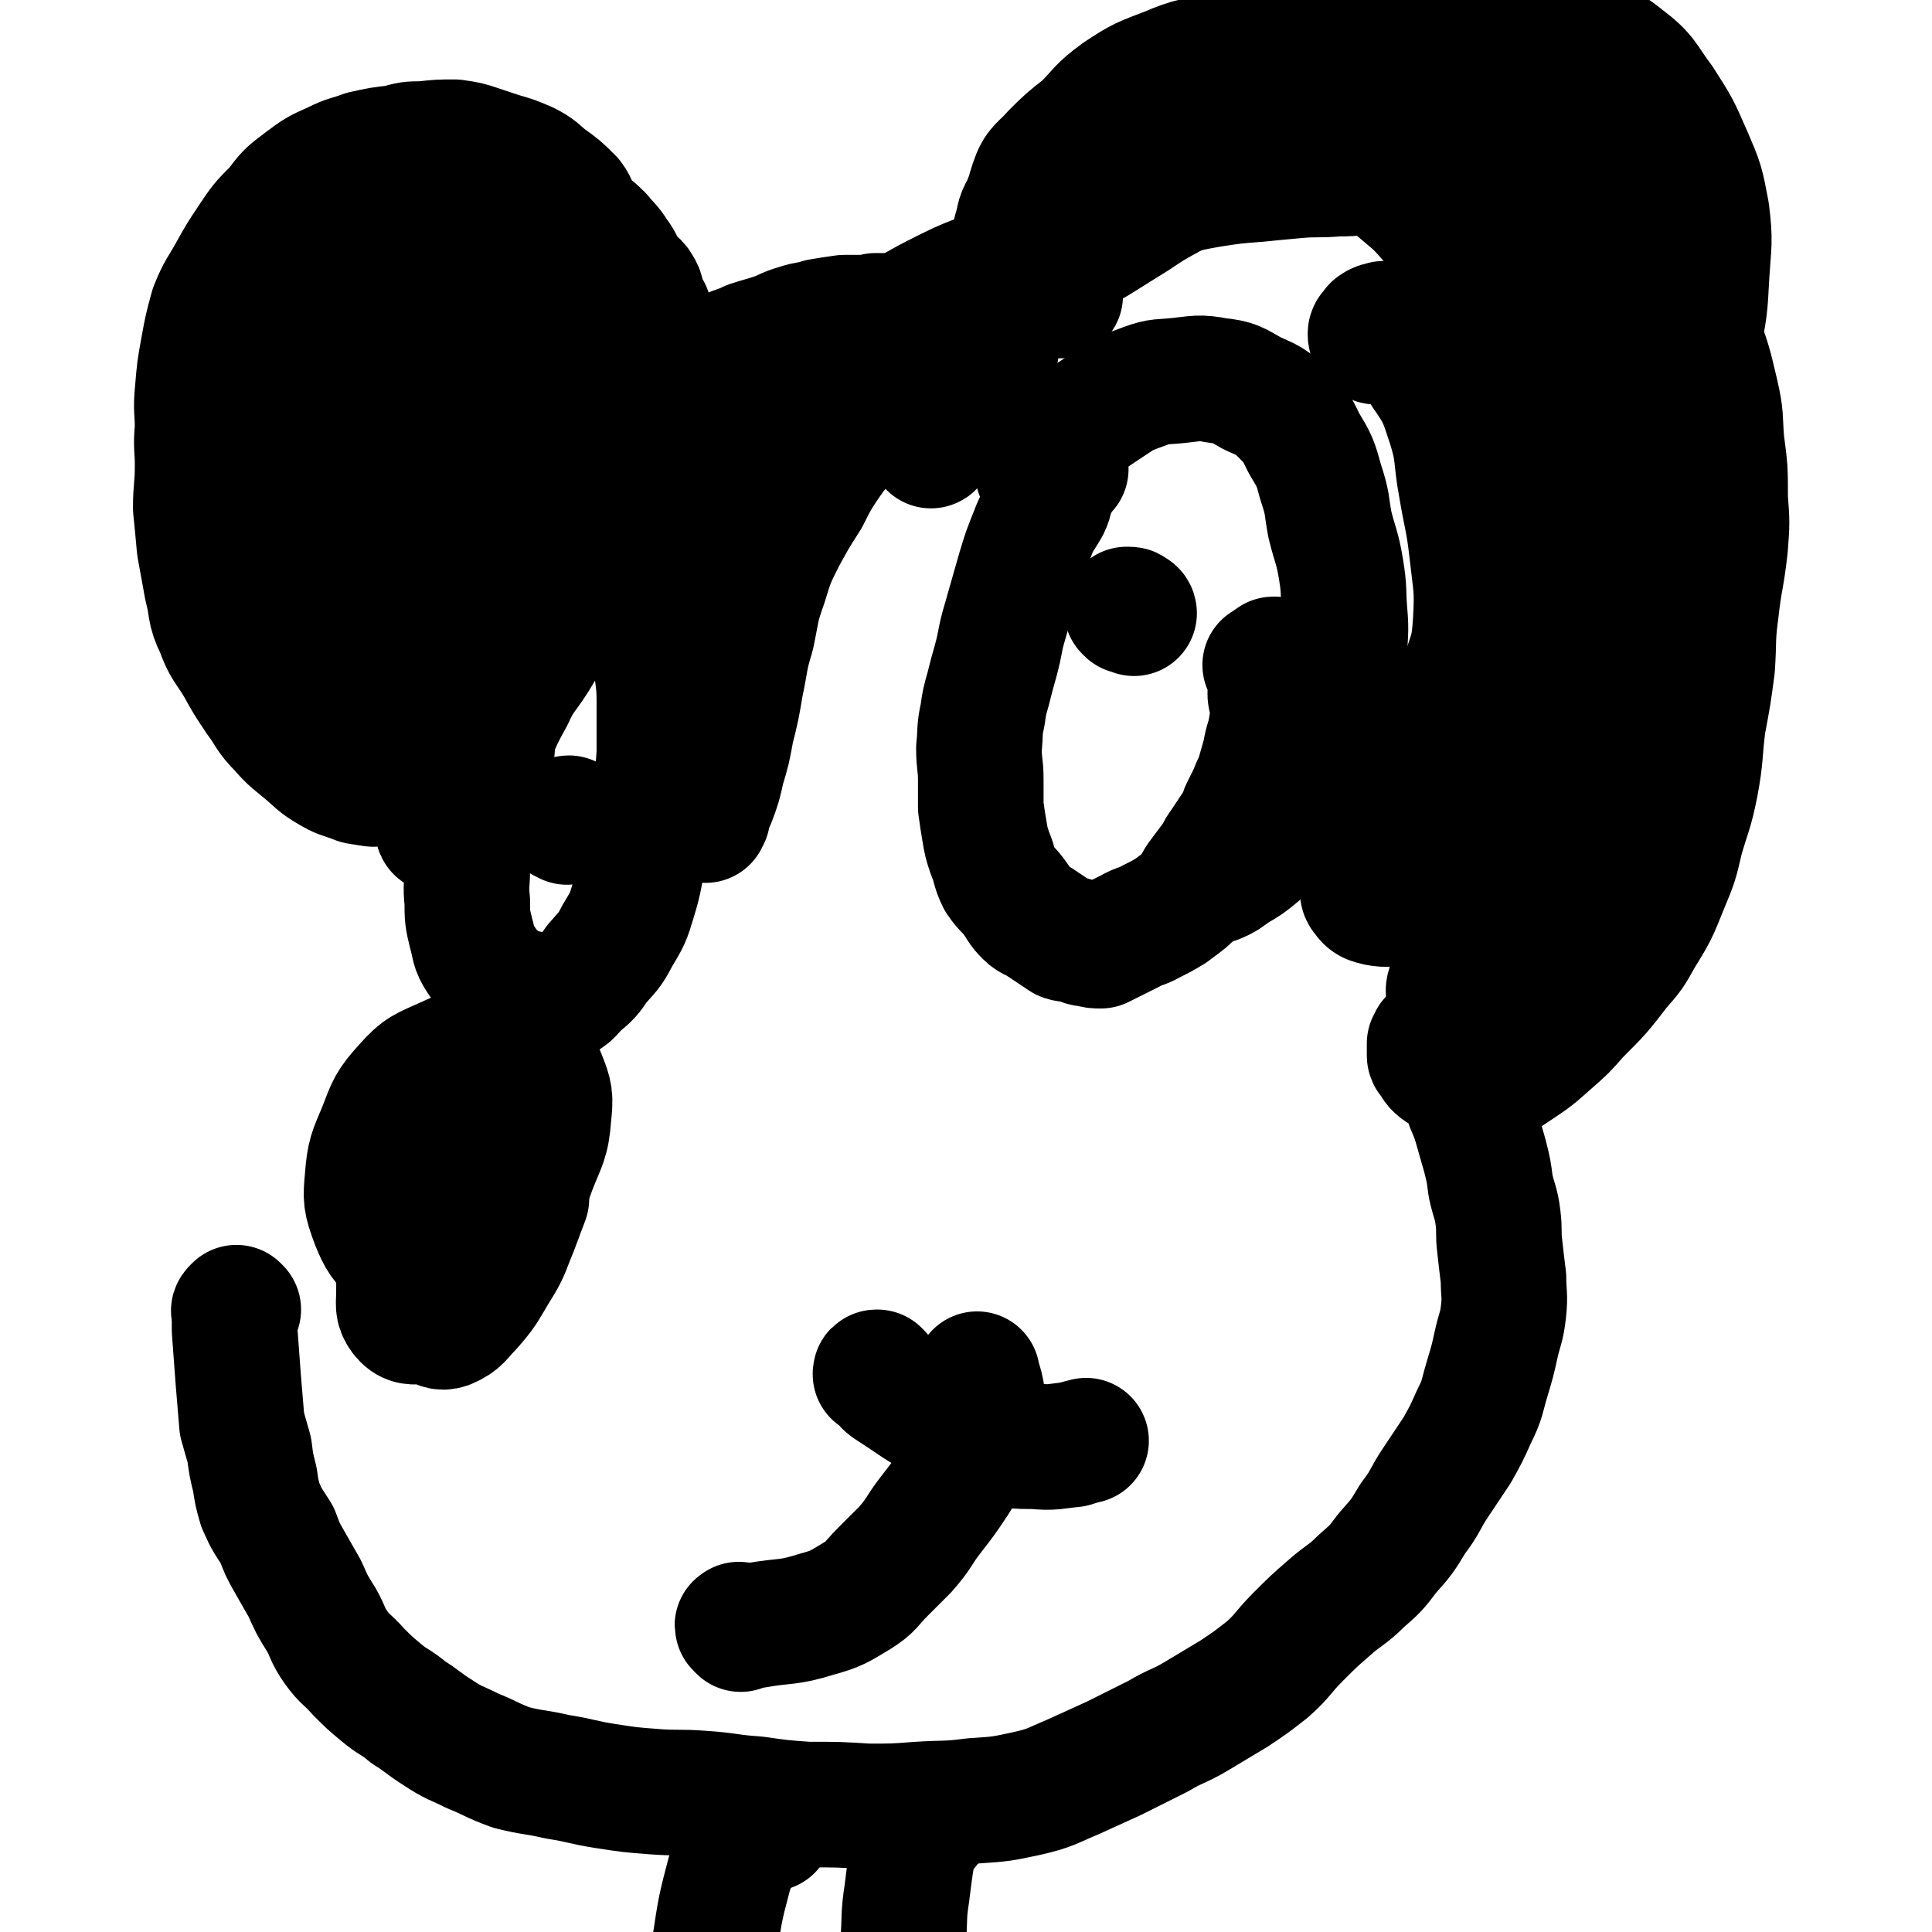
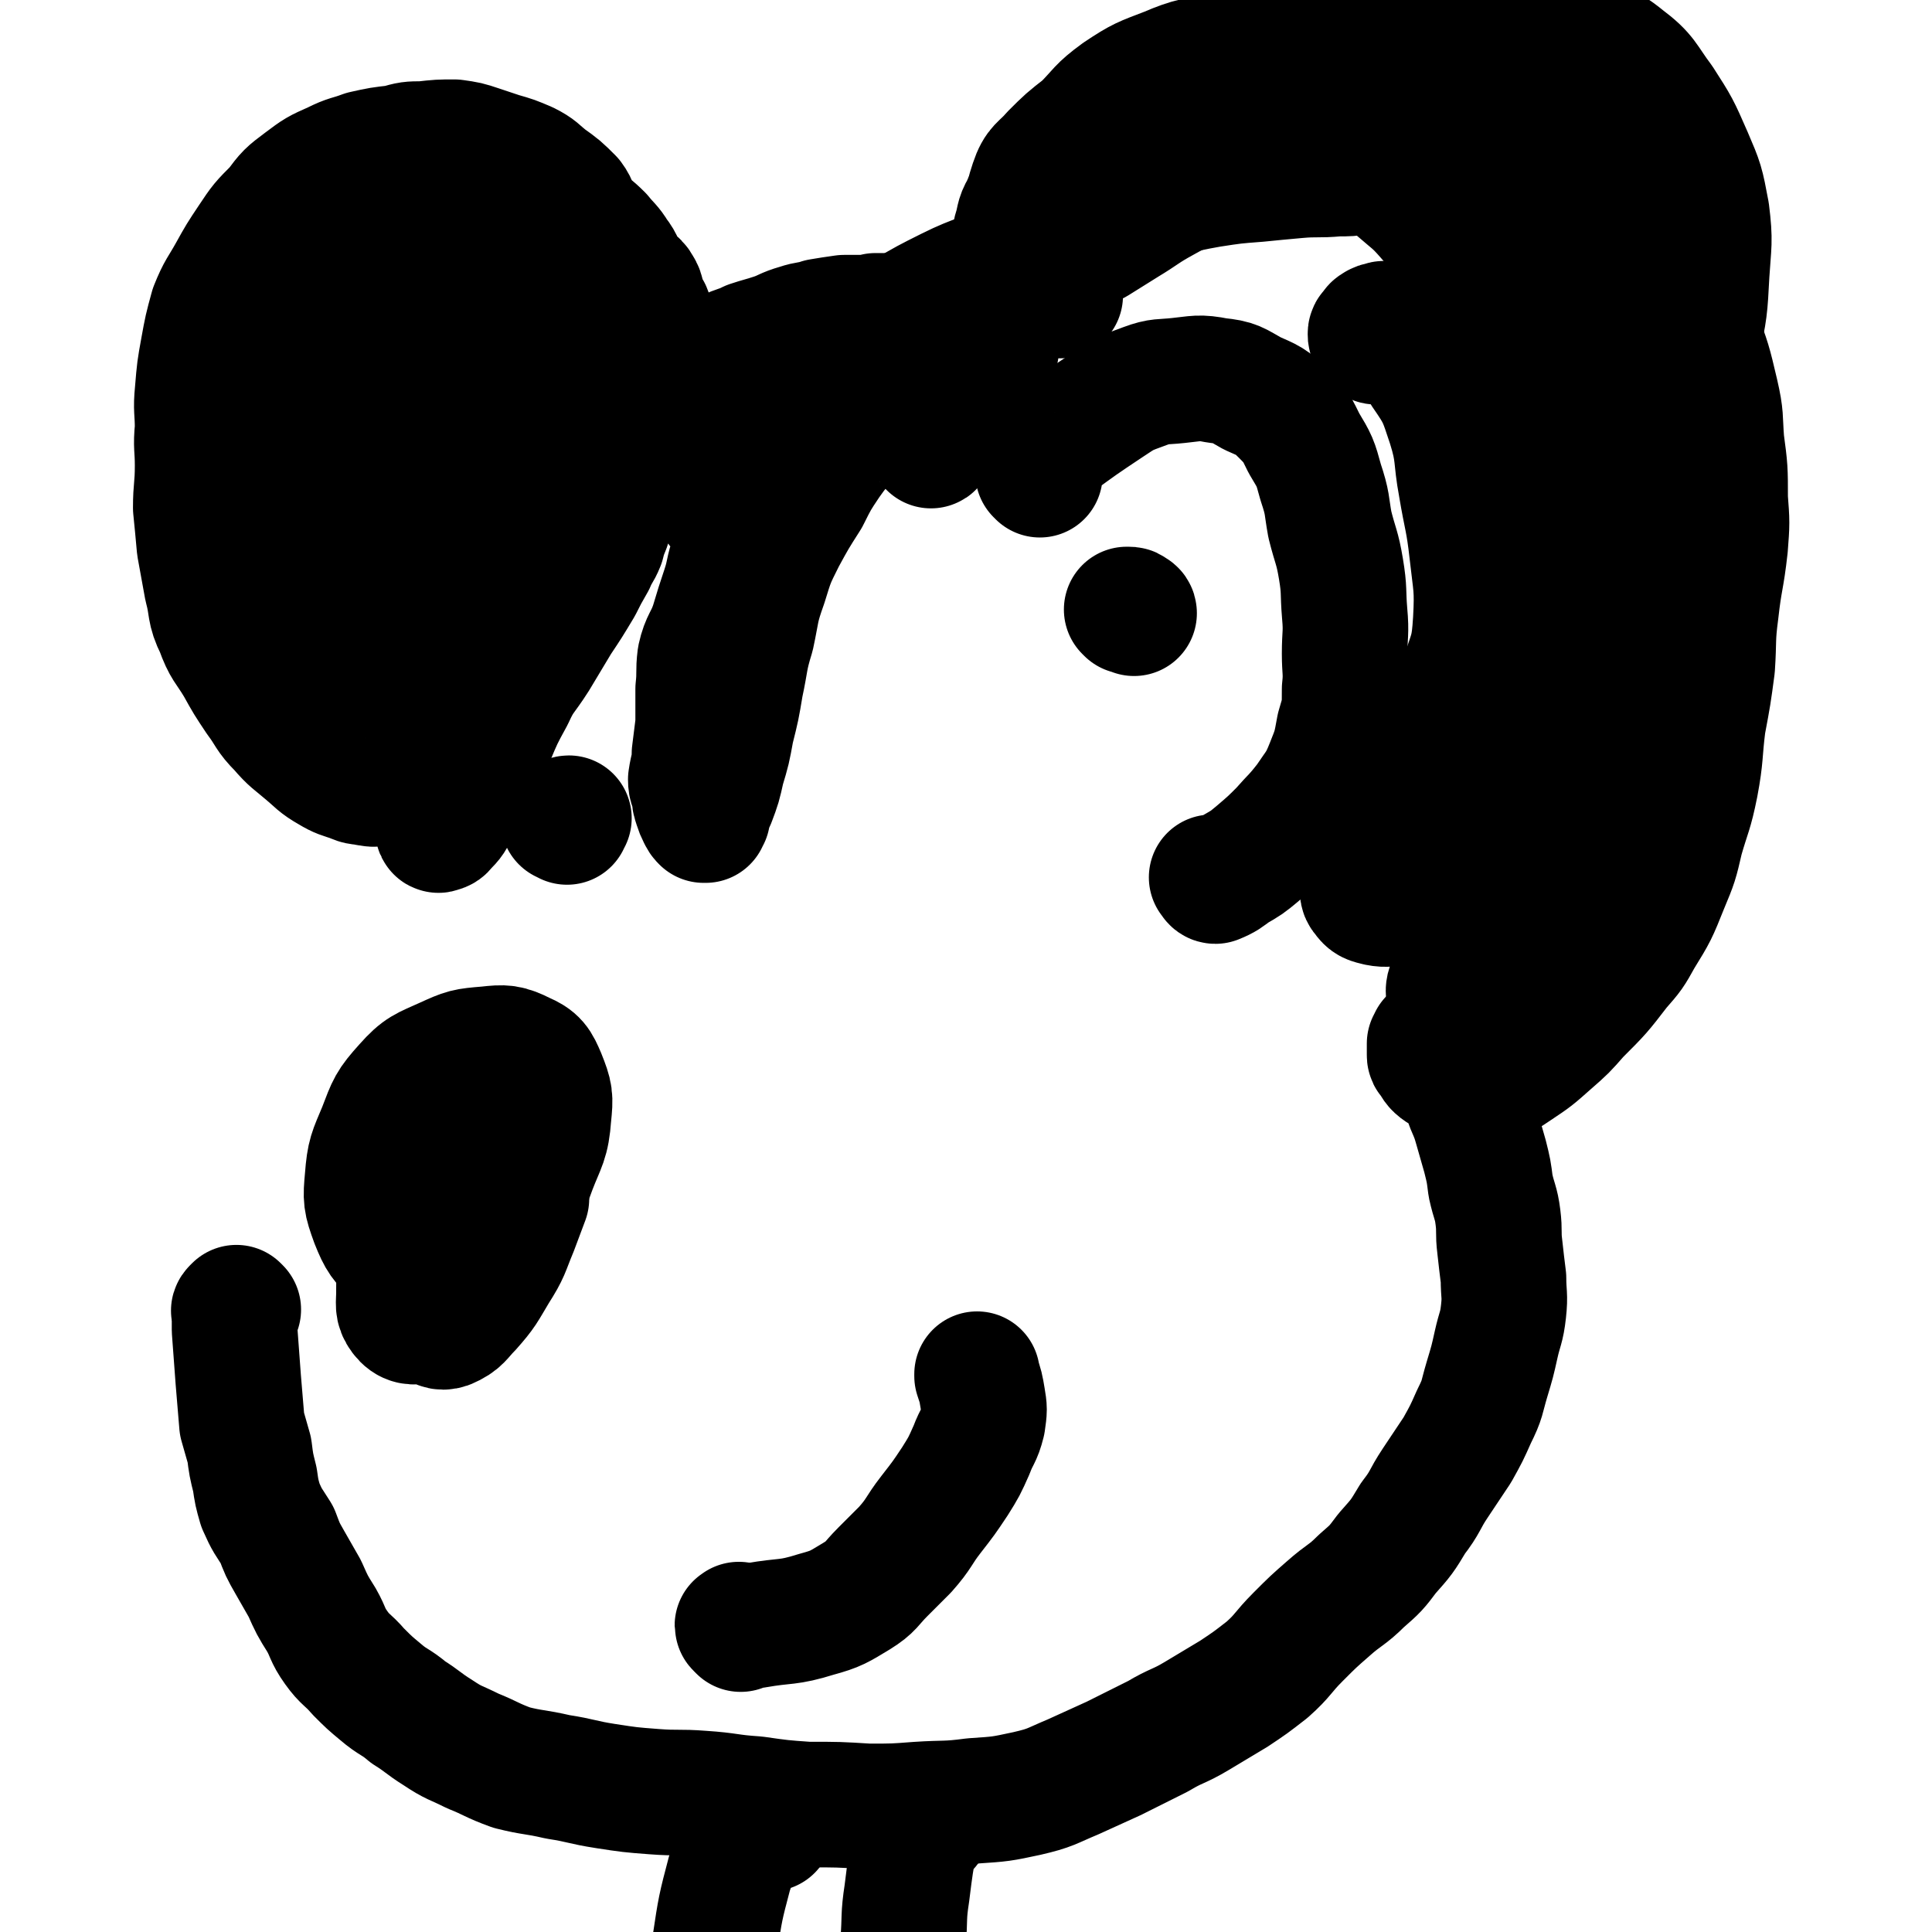
<svg xmlns="http://www.w3.org/2000/svg" viewBox="0 0 1046 1046" version="1.1">
  <g fill="none" stroke="#000000" stroke-width="68" stroke-linecap="round" stroke-linejoin="round">
-     <path d="M577,254c0,-1 0,-1 -1,-1 0,-1 0,-1 -1,-1 0,1 0,1 0,1 -1,2 -1,2 -1,3 -1,3 -1,3 -2,5 -1,2 -1,2 -2,4 -2,4 -1,5 -3,9 -4,7 -5,7 -8,15 -4,10 -4,10 -7,20 -4,14 -4,14 -8,28 -3,10 -2,10 -5,21 -2,7 -2,7 -4,15 -2,7 -2,7 -3,14 -2,9 -1,9 -2,18 0,9 1,9 1,17 0,8 0,8 0,15 1,7 1,7 2,13 1,6 1,6 3,12 3,7 2,8 5,14 4,6 5,5 9,11 3,4 2,4 6,8 3,3 4,2 8,5 3,2 3,2 6,4 3,2 3,2 6,4 3,1 3,0 6,1 4,1 4,2 7,2 4,1 4,1 7,1 4,-2 4,-2 8,-4 4,-2 4,-2 8,-4 5,-3 6,-2 11,-5 6,-3 6,-3 11,-6 5,-4 6,-4 10,-8 4,-5 3,-6 7,-11 3,-4 3,-4 6,-8 3,-4 2,-4 5,-8 2,-3 2,-3 4,-6 2,-3 2,-3 4,-6 2,-3 2,-3 3,-7 2,-4 2,-4 4,-8 2,-5 2,-5 4,-9 2,-7 2,-7 4,-14 1,-7 2,-7 3,-13 1,-5 1,-6 1,-11 0,-6 -2,-6 -1,-11 0,-4 1,-4 2,-8 0,-3 0,-3 0,-5 0,-1 0,-1 0,-2 0,0 0,-1 0,-1 -1,0 -1,0 -1,1 0,0 1,0 1,0 -1,0 -1,0 -1,0 -1,0 -1,0 -1,0 0,1 0,1 -1,2 -1,0 -1,0 -2,0 " />
    <path d="M273,636c0,-1 -1,-1 -1,-1 -1,-1 -1,-1 -1,-1 -2,-2 -2,-2 -3,-3 -1,-2 -1,-2 -3,-3 -1,-2 -1,-2 -3,-2 -2,-1 -2,-2 -4,-1 -11,4 -12,3 -21,11 -8,6 -8,8 -12,17 -5,12 -5,12 -7,25 -2,11 -2,11 -2,22 0,6 -1,8 2,12 3,4 6,4 10,3 7,-2 8,-3 13,-9 9,-9 8,-10 16,-21 10,-13 10,-13 19,-27 7,-12 8,-12 13,-26 5,-13 7,-14 8,-28 1,-10 1,-11 -3,-21 -3,-7 -4,-9 -11,-12 -8,-4 -10,-4 -19,-3 -12,1 -12,1 -23,6 -11,5 -13,5 -21,14 -9,10 -9,11 -14,24 -5,12 -6,13 -7,26 -1,11 -1,12 3,23 4,10 5,11 13,19 6,6 8,6 16,8 9,1 10,1 18,-2 8,-3 8,-4 15,-10 6,-6 6,-6 10,-14 4,-5 5,-6 6,-12 1,-3 2,-5 0,-7 -2,-3 -4,-3 -8,-3 -5,1 -6,1 -10,5 -8,6 -8,7 -14,16 -6,10 -7,11 -11,23 -4,8 -4,9 -5,18 0,6 0,8 3,13 2,3 4,4 7,3 7,-3 7,-5 12,-10 8,-9 8,-10 14,-20 7,-11 6,-11 11,-23 3,-8 3,-8 6,-16 0,-4 1,-5 0,-8 0,-2 -2,-2 -3,-2 -4,2 -4,3 -7,5 -2,1 -2,1 -3,2 " />
    <path d="M129,709c0,0 -1,-1 -1,-1 0,0 0,0 0,0 -1,1 -1,1 -1,1 -1,1 0,1 0,2 0,2 0,2 0,4 0,2 0,2 0,5 1,13 1,13 2,27 1,12 1,12 2,24 2,7 2,7 4,14 1,8 1,8 3,16 1,7 1,7 3,14 4,9 4,8 9,16 3,8 3,8 7,15 4,7 4,7 8,14 4,9 4,9 9,17 4,7 3,8 8,15 5,7 6,6 12,13 6,6 6,6 12,11 7,6 8,5 15,11 8,5 8,6 16,11 9,6 9,5 19,10 10,4 10,5 21,9 12,3 12,2 25,5 13,2 13,3 26,5 13,2 13,2 26,3 13,1 13,0 26,1 15,1 14,2 29,3 14,2 14,2 28,3 17,0 17,0 33,1 14,0 14,0 27,-1 15,-1 15,0 30,-2 15,-1 15,-1 29,-4 13,-3 13,-4 25,-9 11,-5 11,-5 22,-10 12,-6 12,-6 24,-12 10,-6 11,-5 21,-11 10,-6 10,-6 20,-12 9,-6 9,-6 18,-13 9,-8 8,-9 17,-18 8,-8 8,-8 16,-15 9,-8 10,-7 18,-15 8,-7 8,-7 14,-15 8,-9 8,-9 14,-19 7,-9 6,-10 12,-19 6,-9 6,-9 12,-18 5,-9 5,-9 9,-18 5,-10 4,-10 7,-20 3,-10 3,-10 5,-19 2,-9 3,-9 4,-18 1,-9 0,-9 0,-18 -1,-8 -1,-8 -2,-17 -1,-8 0,-8 -1,-16 -1,-8 -2,-8 -4,-17 -1,-8 -1,-8 -3,-16 -2,-7 -2,-7 -4,-14 -2,-7 -2,-7 -5,-14 -2,-6 -1,-7 -4,-13 -3,-5 -4,-4 -7,-9 -2,-4 -2,-4 -4,-7 -1,-2 -1,-2 -2,-3 0,-1 0,-1 0,-2 -1,-1 -1,-1 -1,-1 -1,0 -1,0 -2,0 0,0 1,1 1,1 -1,0 -1,0 -2,1 0,0 0,0 0,0 0,1 0,1 0,2 0,0 0,0 0,1 0,1 0,1 0,3 0,1 0,1 1,2 2,3 2,4 5,6 5,3 5,3 10,5 8,1 9,1 18,0 6,-1 7,-2 13,-6 9,-6 9,-6 18,-14 8,-7 8,-7 15,-15 12,-12 12,-12 22,-25 7,-8 7,-8 12,-17 8,-13 8,-13 14,-28 5,-12 5,-12 8,-25 4,-14 5,-14 8,-29 3,-16 2,-17 4,-33 3,-16 3,-16 5,-31 1,-15 0,-15 2,-30 2,-18 3,-17 5,-35 1,-13 1,-13 0,-26 0,-16 0,-16 -2,-31 -1,-13 0,-13 -3,-26 -4,-17 -4,-17 -10,-33 -4,-11 -4,-11 -9,-22 -5,-14 -4,-14 -11,-27 -5,-10 -5,-10 -11,-20 -8,-10 -8,-10 -16,-19 -7,-8 -8,-8 -16,-15 -7,-7 -7,-7 -15,-14 -10,-8 -10,-8 -20,-16 -10,-7 -10,-8 -20,-13 -11,-6 -12,-6 -24,-10 -11,-3 -11,-4 -23,-5 -14,-2 -15,-2 -29,-1 -12,0 -12,1 -23,3 -13,3 -13,3 -25,7 -12,4 -12,4 -23,10 -13,6 -13,6 -25,13 -9,6 -8,7 -17,12 -9,7 -10,6 -19,12 -6,4 -6,4 -12,8 -5,4 -6,3 -10,8 -5,4 -4,4 -8,9 -5,6 -6,6 -9,13 -3,5 -2,6 -4,12 -1,4 0,4 -1,8 -1,9 -2,9 -2,18 -1,4 1,4 0,8 -2,7 -3,7 -5,13 -1,4 -1,4 -2,8 0,2 0,2 -1,5 0,2 1,3 0,5 0,1 -1,0 -2,0 0,0 1,1 1,1 0,0 0,0 1,0 0,0 0,0 0,0 0,0 0,-1 0,-1 0,-1 0,-1 -1,-1 0,0 0,0 -1,0 -1,-1 -1,0 -3,-1 -2,-1 -2,-2 -4,-3 -2,-1 -2,0 -5,-2 -1,-1 -1,-1 -2,-2 -2,-1 -2,-1 -3,-2 0,0 0,-1 0,-1 -1,0 -1,1 -3,2 -1,0 0,1 -1,1 -1,0 -1,0 -2,0 -1,0 -2,0 -3,0 -2,0 -2,-1 -4,-2 -2,-1 -2,0 -4,-1 -3,0 -2,-1 -4,-1 -3,-1 -3,-1 -6,-2 -3,0 -3,0 -6,-2 -3,-1 -3,-1 -6,-2 -3,0 -4,0 -7,0 -4,1 -4,1 -7,1 -5,0 -5,0 -10,0 -7,1 -7,1 -13,2 -6,2 -6,1 -12,3 -7,2 -7,3 -13,5 -6,2 -7,2 -13,4 -6,3 -6,2 -12,5 -5,3 -4,4 -9,7 -4,3 -4,4 -9,7 -4,2 -4,1 -8,4 -3,1 -2,1 -4,3 -2,1 -2,1 -4,2 -1,0 -1,1 -2,1 -1,0 -1,0 -1,0 -1,0 -1,0 -1,-1 0,0 0,0 0,-1 0,-1 0,-1 0,-2 0,-2 0,-2 1,-4 0,-2 1,-1 2,-3 0,-2 -1,-2 -1,-4 1,-1 1,-1 1,-3 0,-2 1,-2 0,-3 -2,-4 -3,-4 -4,-8 -1,-3 0,-3 -1,-6 0,-5 0,-5 -2,-9 -1,-4 -2,-4 -4,-7 -1,-4 0,-5 -2,-8 -2,-4 -4,-3 -7,-7 -3,-5 -2,-6 -6,-11 -3,-5 -4,-5 -8,-10 -5,-5 -6,-5 -11,-10 -3,-5 -2,-6 -5,-10 -6,-6 -6,-6 -13,-11 -5,-4 -5,-5 -11,-8 -7,-3 -7,-3 -14,-5 -6,-2 -6,-2 -12,-4 -6,-2 -6,-2 -13,-3 -8,0 -8,0 -17,1 -7,0 -7,0 -14,2 -9,1 -9,1 -18,3 -8,3 -8,2 -16,6 -9,4 -9,4 -17,10 -8,6 -8,6 -14,14 -8,8 -8,8 -14,17 -6,9 -6,9 -11,18 -5,9 -6,9 -10,19 -3,11 -3,11 -5,22 -2,11 -2,11 -3,23 -1,10 0,10 0,20 -1,10 0,10 0,20 0,12 -1,12 -1,23 1,10 1,10 2,21 2,11 2,11 4,22 3,11 1,12 6,22 4,11 5,10 11,20 5,9 5,9 11,18 6,8 5,9 12,16 6,7 7,7 14,13 6,5 6,6 13,10 5,3 6,3 12,5 4,2 4,1 8,2 2,0 3,1 5,0 0,0 0,0 0,-1 1,-1 1,-1 0,-2 -2,-3 -2,-2 -4,-5 -4,-5 -4,-5 -8,-10 -4,-6 -4,-6 -8,-12 -4,-5 -4,-5 -8,-11 -5,-6 -6,-6 -10,-13 -5,-8 -6,-8 -10,-17 -4,-9 -4,-10 -6,-20 -3,-11 -3,-11 -4,-22 -2,-9 -2,-9 -3,-18 -2,-13 -5,-14 -4,-27 0,-14 2,-15 5,-29 4,-16 5,-16 9,-31 5,-16 5,-16 10,-31 5,-12 5,-12 11,-24 5,-9 4,-9 10,-18 4,-7 4,-7 10,-12 5,-5 5,-5 12,-8 4,-1 4,0 8,-1 5,-1 5,0 10,-1 2,0 1,0 3,-1 1,0 1,0 2,0 1,0 2,0 1,0 0,1 0,1 -1,1 -3,1 -4,1 -6,2 -6,4 -6,4 -10,9 -10,10 -11,10 -19,23 -8,14 -7,15 -14,29 -7,16 -9,15 -14,32 -6,17 -5,17 -8,35 -3,18 -4,18 -4,37 0,16 2,16 4,33 2,14 1,15 5,29 2,10 3,10 7,18 2,5 2,6 6,10 3,2 5,2 7,1 3,-3 2,-4 3,-8 2,-9 2,-10 2,-19 1,-12 1,-12 2,-24 1,-14 1,-14 3,-28 2,-14 1,-14 4,-29 3,-15 4,-15 9,-30 4,-12 4,-13 9,-25 5,-10 6,-10 12,-20 4,-8 4,-8 9,-15 4,-6 3,-6 7,-12 1,-1 3,-2 3,-2 1,2 -1,4 -1,7 -2,9 -2,9 -4,17 -5,14 -6,14 -11,28 -5,17 -5,17 -8,35 -4,18 -3,18 -6,36 -3,15 -4,15 -5,31 -1,9 -1,10 -1,19 0,2 1,4 2,4 4,-2 6,-4 9,-9 7,-13 6,-13 11,-27 7,-19 8,-19 14,-38 6,-22 5,-22 11,-44 4,-18 5,-18 9,-36 3,-15 3,-15 6,-31 1,-9 1,-9 2,-19 0,-1 0,-3 -1,-3 -1,-1 -2,1 -3,3 -2,11 0,12 -2,23 -2,18 -4,18 -6,36 -3,23 -2,23 -4,47 -3,24 -2,24 -5,47 -2,18 -3,18 -5,36 -1,11 0,11 -1,21 0,3 0,6 0,5 1,-2 1,-6 3,-12 5,-13 5,-13 10,-26 2,-6 2,-6 5,-12 " />
    <path d="M574,160c0,0 0,-1 -1,-1 -1,-1 -1,-1 -2,-1 -2,-2 -3,-2 -4,-3 -3,-3 -3,-3 -4,-6 -4,-12 -5,-12 -6,-25 -1,-12 -2,-13 2,-25 3,-9 5,-8 11,-15 8,-8 8,-8 17,-15 9,-9 8,-10 19,-18 12,-8 13,-8 26,-13 14,-6 15,-5 29,-8 13,-2 13,-2 26,-3 13,-1 14,-2 27,0 13,1 13,2 25,6 12,4 13,4 23,11 13,10 13,11 24,24 9,11 8,12 15,25 8,13 7,13 13,27 7,15 8,15 14,31 6,19 7,19 11,38 4,16 3,16 6,32 5,21 6,21 10,42 3,17 1,18 3,36 1,19 3,19 4,38 0,14 0,14 -2,27 -2,18 -1,18 -6,35 -4,13 -5,13 -11,25 -6,12 -6,12 -14,23 -9,11 -9,11 -20,21 -7,6 -8,5 -17,9 -9,5 -9,6 -19,9 -7,2 -8,2 -16,3 -5,0 -6,1 -11,0 -4,-1 -5,-1 -7,-4 -2,-2 -1,-3 -1,-5 1,-5 1,-5 4,-9 4,-6 4,-7 10,-12 8,-8 8,-7 18,-14 11,-8 11,-8 22,-16 11,-8 11,-7 20,-16 11,-11 10,-12 21,-23 10,-11 11,-10 20,-21 10,-13 11,-13 18,-27 7,-14 6,-14 10,-29 4,-15 4,-15 5,-30 2,-15 2,-15 1,-29 -2,-16 -2,-16 -7,-32 -5,-19 -5,-20 -13,-38 -5,-12 -6,-11 -13,-22 -8,-12 -8,-12 -16,-23 -8,-13 -8,-14 -17,-25 -7,-7 -7,-7 -15,-13 -7,-6 -7,-6 -14,-12 -4,-4 -4,-4 -8,-8 -1,-1 -1,-2 -2,-3 -1,0 -1,0 -1,1 4,4 4,4 8,9 8,10 8,9 15,19 11,15 10,16 20,31 14,20 16,19 28,40 16,25 16,25 28,51 11,25 11,25 17,52 6,23 5,24 7,48 3,26 3,26 2,53 -1,23 -1,24 -7,46 -6,21 -5,22 -16,40 -10,17 -12,15 -26,29 -11,10 -11,10 -22,19 -10,8 -10,8 -21,15 -7,5 -7,5 -15,8 -5,2 -5,2 -10,2 -2,0 -4,0 -4,-2 -1,-2 -1,-3 0,-6 3,-8 4,-8 8,-15 5,-9 6,-8 11,-17 5,-9 4,-10 9,-20 5,-12 6,-12 11,-24 4,-9 4,-9 7,-18 3,-8 3,-8 6,-16 3,-8 4,-8 6,-17 1,-5 2,-5 1,-10 -1,-4 -2,-6 -5,-7 -6,-3 -7,-3 -14,-3 -9,0 -9,0 -18,3 -9,3 -9,4 -17,10 -10,6 -11,6 -20,13 -6,5 -5,6 -10,12 -3,3 -3,4 -4,8 0,3 0,4 3,6 2,2 3,2 6,2 4,-1 4,-2 8,-4 8,-6 9,-6 16,-14 10,-12 9,-13 17,-27 7,-13 8,-13 13,-26 6,-18 5,-18 9,-37 2,-13 2,-13 2,-26 1,-22 1,-22 0,-43 0,-12 0,-13 -3,-25 -4,-17 -4,-17 -10,-35 -4,-11 -4,-11 -9,-22 -6,-13 -6,-13 -13,-26 -5,-10 -4,-11 -10,-21 -5,-9 -5,-9 -12,-17 -7,-8 -8,-8 -16,-15 -7,-6 -7,-7 -16,-10 -11,-4 -12,-4 -25,-4 -13,-1 -13,0 -27,2 -15,2 -15,2 -29,6 -15,3 -15,2 -29,7 -12,5 -12,6 -24,12 -15,7 -15,7 -29,15 -12,6 -12,6 -23,13 -8,5 -8,6 -16,12 -8,8 -9,7 -16,16 -5,7 -5,7 -9,15 -4,9 -4,9 -7,19 -2,8 -1,9 -1,17 -1,6 0,6 0,12 0,4 -1,5 -2,7 0,1 1,-1 1,-2 0,-2 0,-2 0,-4 2,-6 1,-6 3,-11 3,-8 4,-8 7,-15 6,-10 6,-10 12,-19 7,-11 7,-11 15,-21 10,-11 11,-10 22,-20 10,-8 10,-8 21,-16 11,-8 10,-9 22,-16 13,-7 13,-7 26,-12 11,-3 11,-3 22,-5 13,-2 13,-2 26,-3 10,-1 10,-1 21,-2 11,-1 11,0 22,-1 6,0 7,0 13,-1 5,-1 4,-1 9,-2 2,-1 3,0 4,-1 0,-1 0,-1 -1,-1 -2,-1 -2,-1 -4,-1 -5,-1 -5,-1 -9,-1 -8,0 -8,0 -15,1 -8,0 -8,-1 -16,0 -8,0 -8,1 -16,2 -11,2 -11,2 -22,3 -13,3 -13,2 -26,5 -12,3 -12,3 -24,7 -13,6 -12,7 -25,13 -11,5 -11,4 -21,10 -13,7 -12,8 -24,14 -16,9 -17,7 -33,15 -12,6 -12,6 -24,13 -8,5 -9,5 -16,11 -10,8 -10,9 -19,17 -9,8 -9,8 -18,16 -6,7 -6,8 -11,15 -6,9 -7,8 -12,18 -4,9 -3,9 -6,19 -3,9 -2,9 -5,19 -3,8 -3,7 -6,16 -3,8 -2,9 -5,18 -3,9 -3,9 -6,19 -3,9 -5,9 -7,18 -1,8 0,8 -1,17 0,9 0,9 0,19 -1,8 -1,8 -2,16 0,7 -1,7 -2,14 0,4 1,4 2,8 0,3 0,3 1,6 1,3 1,3 2,5 1,2 1,2 2,3 0,0 0,0 1,0 0,0 0,0 0,0 0,-1 0,-1 1,-2 1,-5 1,-5 3,-9 3,-8 3,-8 5,-17 3,-10 3,-10 5,-21 3,-12 3,-12 5,-24 3,-14 2,-14 6,-27 3,-14 2,-14 7,-28 4,-13 4,-13 10,-25 6,-11 6,-11 13,-22 5,-10 5,-10 11,-19 5,-7 5,-7 11,-13 6,-6 6,-5 13,-11 4,-4 4,-5 9,-9 5,-4 6,-3 11,-8 5,-4 4,-4 9,-9 6,-5 5,-6 12,-11 3,-2 4,-1 8,-4 3,-2 3,-2 5,-5 2,-1 2,-1 3,-2 1,-2 1,-2 2,-3 1,0 1,0 2,-1 0,0 0,0 1,-1 0,0 0,0 0,0 0,-1 0,0 0,0 0,0 1,0 1,0 -1,0 -1,0 -2,1 -1,0 -1,0 -2,1 -4,2 -4,2 -8,5 -6,4 -6,4 -12,9 -10,9 -10,10 -21,17 -9,7 -10,6 -19,12 -10,6 -10,5 -20,12 -9,6 -9,6 -18,13 -8,5 -8,5 -16,11 -6,5 -6,5 -12,9 -4,3 -4,3 -8,7 -3,1 -2,2 -5,3 -1,1 -2,0 -3,0 0,0 0,1 0,1 0,0 0,-1 0,-2 0,-1 0,-1 1,-1 1,-3 2,-3 3,-5 1,-4 1,-4 2,-8 1,-5 1,-5 1,-10 0,-4 1,-4 -1,-8 -1,-4 -2,-4 -4,-7 -2,-3 -2,-3 -5,-5 -2,-2 -2,-2 -5,-3 -3,-1 -3,-1 -5,-1 -5,-1 -5,-1 -9,0 -4,0 -4,1 -7,2 -3,3 -3,3 -6,6 -4,4 -4,4 -7,8 -3,4 -4,4 -7,8 -2,3 -1,3 -3,6 -2,2 -2,2 -4,4 -2,2 -2,1 -3,3 -1,1 -1,2 -1,3 0,3 0,3 0,6 1,2 0,2 0,4 0,3 0,3 0,6 0,2 0,2 0,5 -2,5 -2,5 -3,9 -2,5 -3,5 -5,10 -4,7 -4,7 -7,13 -6,10 -6,10 -12,19 -6,10 -6,10 -12,20 -7,11 -8,10 -13,21 -6,11 -6,11 -11,23 -5,11 -4,12 -10,22 -4,9 -4,8 -9,16 -2,4 -2,5 -5,8 -2,2 -2,3 -4,3 -1,1 -1,0 -1,-1 -1,-4 -1,-4 -1,-8 1,-6 1,-6 2,-12 2,-11 3,-11 5,-21 3,-11 2,-12 6,-23 4,-10 5,-9 9,-19 5,-11 4,-11 9,-22 5,-11 6,-11 11,-21 6,-11 6,-11 12,-22 6,-11 7,-10 12,-21 5,-12 6,-12 9,-24 2,-12 0,-12 2,-24 1,-13 3,-13 3,-25 1,-11 0,-11 -1,-22 -1,-10 -2,-10 -4,-19 -2,-7 -2,-7 -5,-14 -1,-5 -1,-5 -3,-9 -2,-2 -2,-2 -5,-2 -3,0 -4,0 -6,2 -6,5 -6,6 -10,13 -9,11 -9,11 -16,23 -8,17 -8,17 -15,35 -7,20 -7,20 -11,40 -5,20 -5,20 -7,41 -1,16 0,17 0,33 0,11 0,11 2,21 1,3 2,6 4,5 3,-2 4,-4 7,-9 5,-12 5,-12 8,-24 5,-16 6,-16 9,-32 3,-20 3,-20 3,-40 0,-19 0,-19 -3,-38 -2,-14 -2,-15 -8,-28 -3,-8 -3,-10 -10,-14 -4,-2 -6,-1 -10,3 -8,6 -8,7 -13,15 -6,13 -4,14 -8,27 -1,3 -1,3 -1,6 " />
    <path d="M401,882c0,0 0,0 -1,-1 0,0 0,0 0,0 -1,-1 -1,-1 0,-1 0,-1 0,0 1,0 2,0 2,0 4,0 2,0 2,0 4,0 17,-3 17,-1 33,-6 11,-3 12,-4 22,-10 8,-5 7,-6 14,-13 6,-6 6,-6 12,-12 8,-9 7,-10 14,-19 7,-9 7,-9 13,-18 5,-8 5,-8 9,-17 3,-8 4,-7 6,-15 1,-7 1,-7 0,-13 -1,-6 -1,-6 -3,-12 0,-1 0,-1 0,-1 " />
-     <path d="M476,744c-1,0 -1,-1 -1,-1 -1,0 -1,0 -1,1 0,0 1,0 1,0 1,1 1,1 2,2 3,3 2,3 5,5 14,9 14,10 29,18 12,7 13,7 26,10 11,4 12,4 23,4 10,1 11,0 21,-1 3,-1 3,-1 7,-2 " />
    <path d="M563,257c0,0 0,-1 -1,-1 0,-1 0,-1 0,-1 0,-1 0,-1 0,-2 1,-2 1,-2 1,-4 2,-2 2,-2 3,-4 2,-3 2,-3 4,-5 15,-11 15,-11 30,-21 9,-6 9,-6 20,-10 8,-3 9,-2 18,-3 10,-1 11,-2 21,0 10,1 10,2 19,7 9,4 10,4 17,11 7,7 7,8 11,16 6,10 6,10 9,21 4,12 3,12 5,23 3,12 4,12 6,24 2,12 1,12 2,24 1,11 0,11 0,22 0,9 1,10 0,19 0,11 0,11 -3,21 -2,11 -2,11 -6,21 -4,10 -5,10 -11,19 -7,9 -7,8 -14,16 -6,6 -6,6 -13,12 -6,5 -6,5 -13,9 -4,3 -5,4 -10,6 -1,0 -1,-1 -2,-2 " />
    <path d="M614,332c0,-1 -1,-1 -1,-1 -1,-1 -1,-1 -2,-1 -1,0 -1,0 -1,0 0,0 0,0 1,1 " />
-     <path d="M309,316c0,0 -1,-1 -1,-1 0,0 0,0 -1,0 0,1 -1,1 -1,1 -2,2 -2,3 -3,5 -1,2 -1,2 -2,4 -2,2 -2,2 -3,4 -8,12 -8,12 -16,24 -3,6 -4,6 -7,12 -2,4 -3,4 -4,7 -2,5 0,5 -1,10 -1,6 -2,6 -3,12 -1,8 0,8 -1,15 -1,7 -1,7 -3,14 -1,6 -2,6 -3,12 -2,7 -2,7 -4,15 -2,10 -2,10 -3,20 0,9 -1,9 0,18 0,8 0,9 2,17 2,7 1,8 5,14 5,7 5,8 12,13 6,5 7,4 15,6 7,3 8,5 14,3 7,-1 7,-3 12,-8 6,-5 6,-5 10,-11 6,-7 7,-7 11,-15 6,-10 6,-10 9,-20 4,-13 3,-13 6,-27 3,-12 3,-12 5,-24 2,-14 2,-14 3,-28 0,-14 0,-14 0,-28 0,-12 -1,-12 -2,-24 0,-13 2,-13 0,-25 -1,-7 -2,-7 -4,-14 " />
    <path d="M307,445c0,0 -1,-1 -1,-1 0,0 -1,0 -1,0 1,0 1,0 1,0 1,0 1,-1 2,-1 " />
    <path d="M745,185c0,0 -1,0 -1,-1 -1,0 -1,0 -1,-1 -1,-1 -1,-1 -1,-2 0,-1 0,-1 1,-2 1,-1 1,-2 2,-2 1,-1 1,-1 3,-1 1,-1 2,-1 3,0 11,11 12,11 20,25 9,13 9,14 14,29 5,16 3,17 6,33 3,18 4,18 6,36 2,18 3,19 2,37 -1,16 -2,16 -7,31 -4,10 -5,10 -10,20 -6,10 -6,10 -13,20 -4,7 -4,7 -9,14 -3,3 -3,3 -6,6 0,0 -1,0 -1,0 2,-2 2,-2 4,-4 4,-6 4,-6 8,-11 6,-8 6,-8 12,-16 7,-8 8,-8 14,-17 6,-8 6,-8 10,-17 4,-9 3,-9 5,-19 3,-13 4,-13 6,-26 1,-13 1,-13 2,-27 1,-16 0,-16 0,-32 0,-16 0,-16 -1,-32 0,-16 0,-16 -2,-31 -1,-14 1,-15 -2,-28 -3,-12 -5,-12 -10,-23 -5,-10 -4,-10 -10,-19 -6,-10 -7,-10 -15,-19 -8,-7 -8,-8 -18,-13 -9,-5 -9,-5 -19,-7 -13,-2 -13,-2 -26,-2 -13,0 -13,1 -26,3 -14,3 -14,3 -27,8 -15,5 -15,6 -28,13 -11,6 -11,7 -21,13 -8,5 -8,5 -16,10 -5,2 -5,2 -10,4 -3,1 -4,1 -6,0 -2,-1 -2,-2 -2,-4 0,-5 0,-5 1,-10 1,-5 1,-5 3,-10 2,-6 2,-6 6,-11 5,-6 6,-5 11,-11 5,-5 5,-5 10,-11 7,-8 7,-8 14,-15 8,-9 7,-10 17,-18 11,-8 12,-6 24,-13 12,-6 12,-7 24,-12 15,-6 15,-6 30,-10 14,-4 15,-3 30,-5 13,-1 13,-2 26,-2 15,-1 15,0 29,2 15,1 15,1 28,5 12,3 12,4 24,9 14,6 16,4 27,13 12,9 11,11 20,23 9,14 9,14 16,30 6,14 6,14 9,30 2,16 1,17 0,33 -1,19 -1,20 -5,38 -4,18 -5,18 -11,36 -7,20 -7,21 -17,40 -8,17 -10,16 -19,33 -10,15 -9,16 -19,31 -8,13 -8,13 -17,26 -5,8 -5,8 -10,17 -4,7 -3,7 -7,13 -3,5 -4,4 -7,9 -1,1 -1,2 -1,3 0,0 1,0 1,-1 2,-3 2,-3 3,-6 3,-4 3,-4 5,-8 " />
    <path d="M417,990c0,0 0,-1 -1,-1 -1,0 -1,0 -2,1 -1,0 -1,-1 -3,0 -2,1 -2,1 -4,2 -3,2 -3,1 -4,4 -5,9 -5,9 -8,18 -5,19 -5,19 -8,39 -2,14 -1,14 -3,28 -1,11 0,11 -2,22 0,4 -1,4 -1,8 " />
    <path d="M502,989c0,0 0,-1 -1,-1 0,0 0,0 -1,0 -1,0 -1,0 -2,1 -1,2 -1,2 -2,4 -3,16 -3,16 -5,32 -2,13 -1,13 -2,26 0,4 0,4 -1,7 " />
  </g>
</svg>